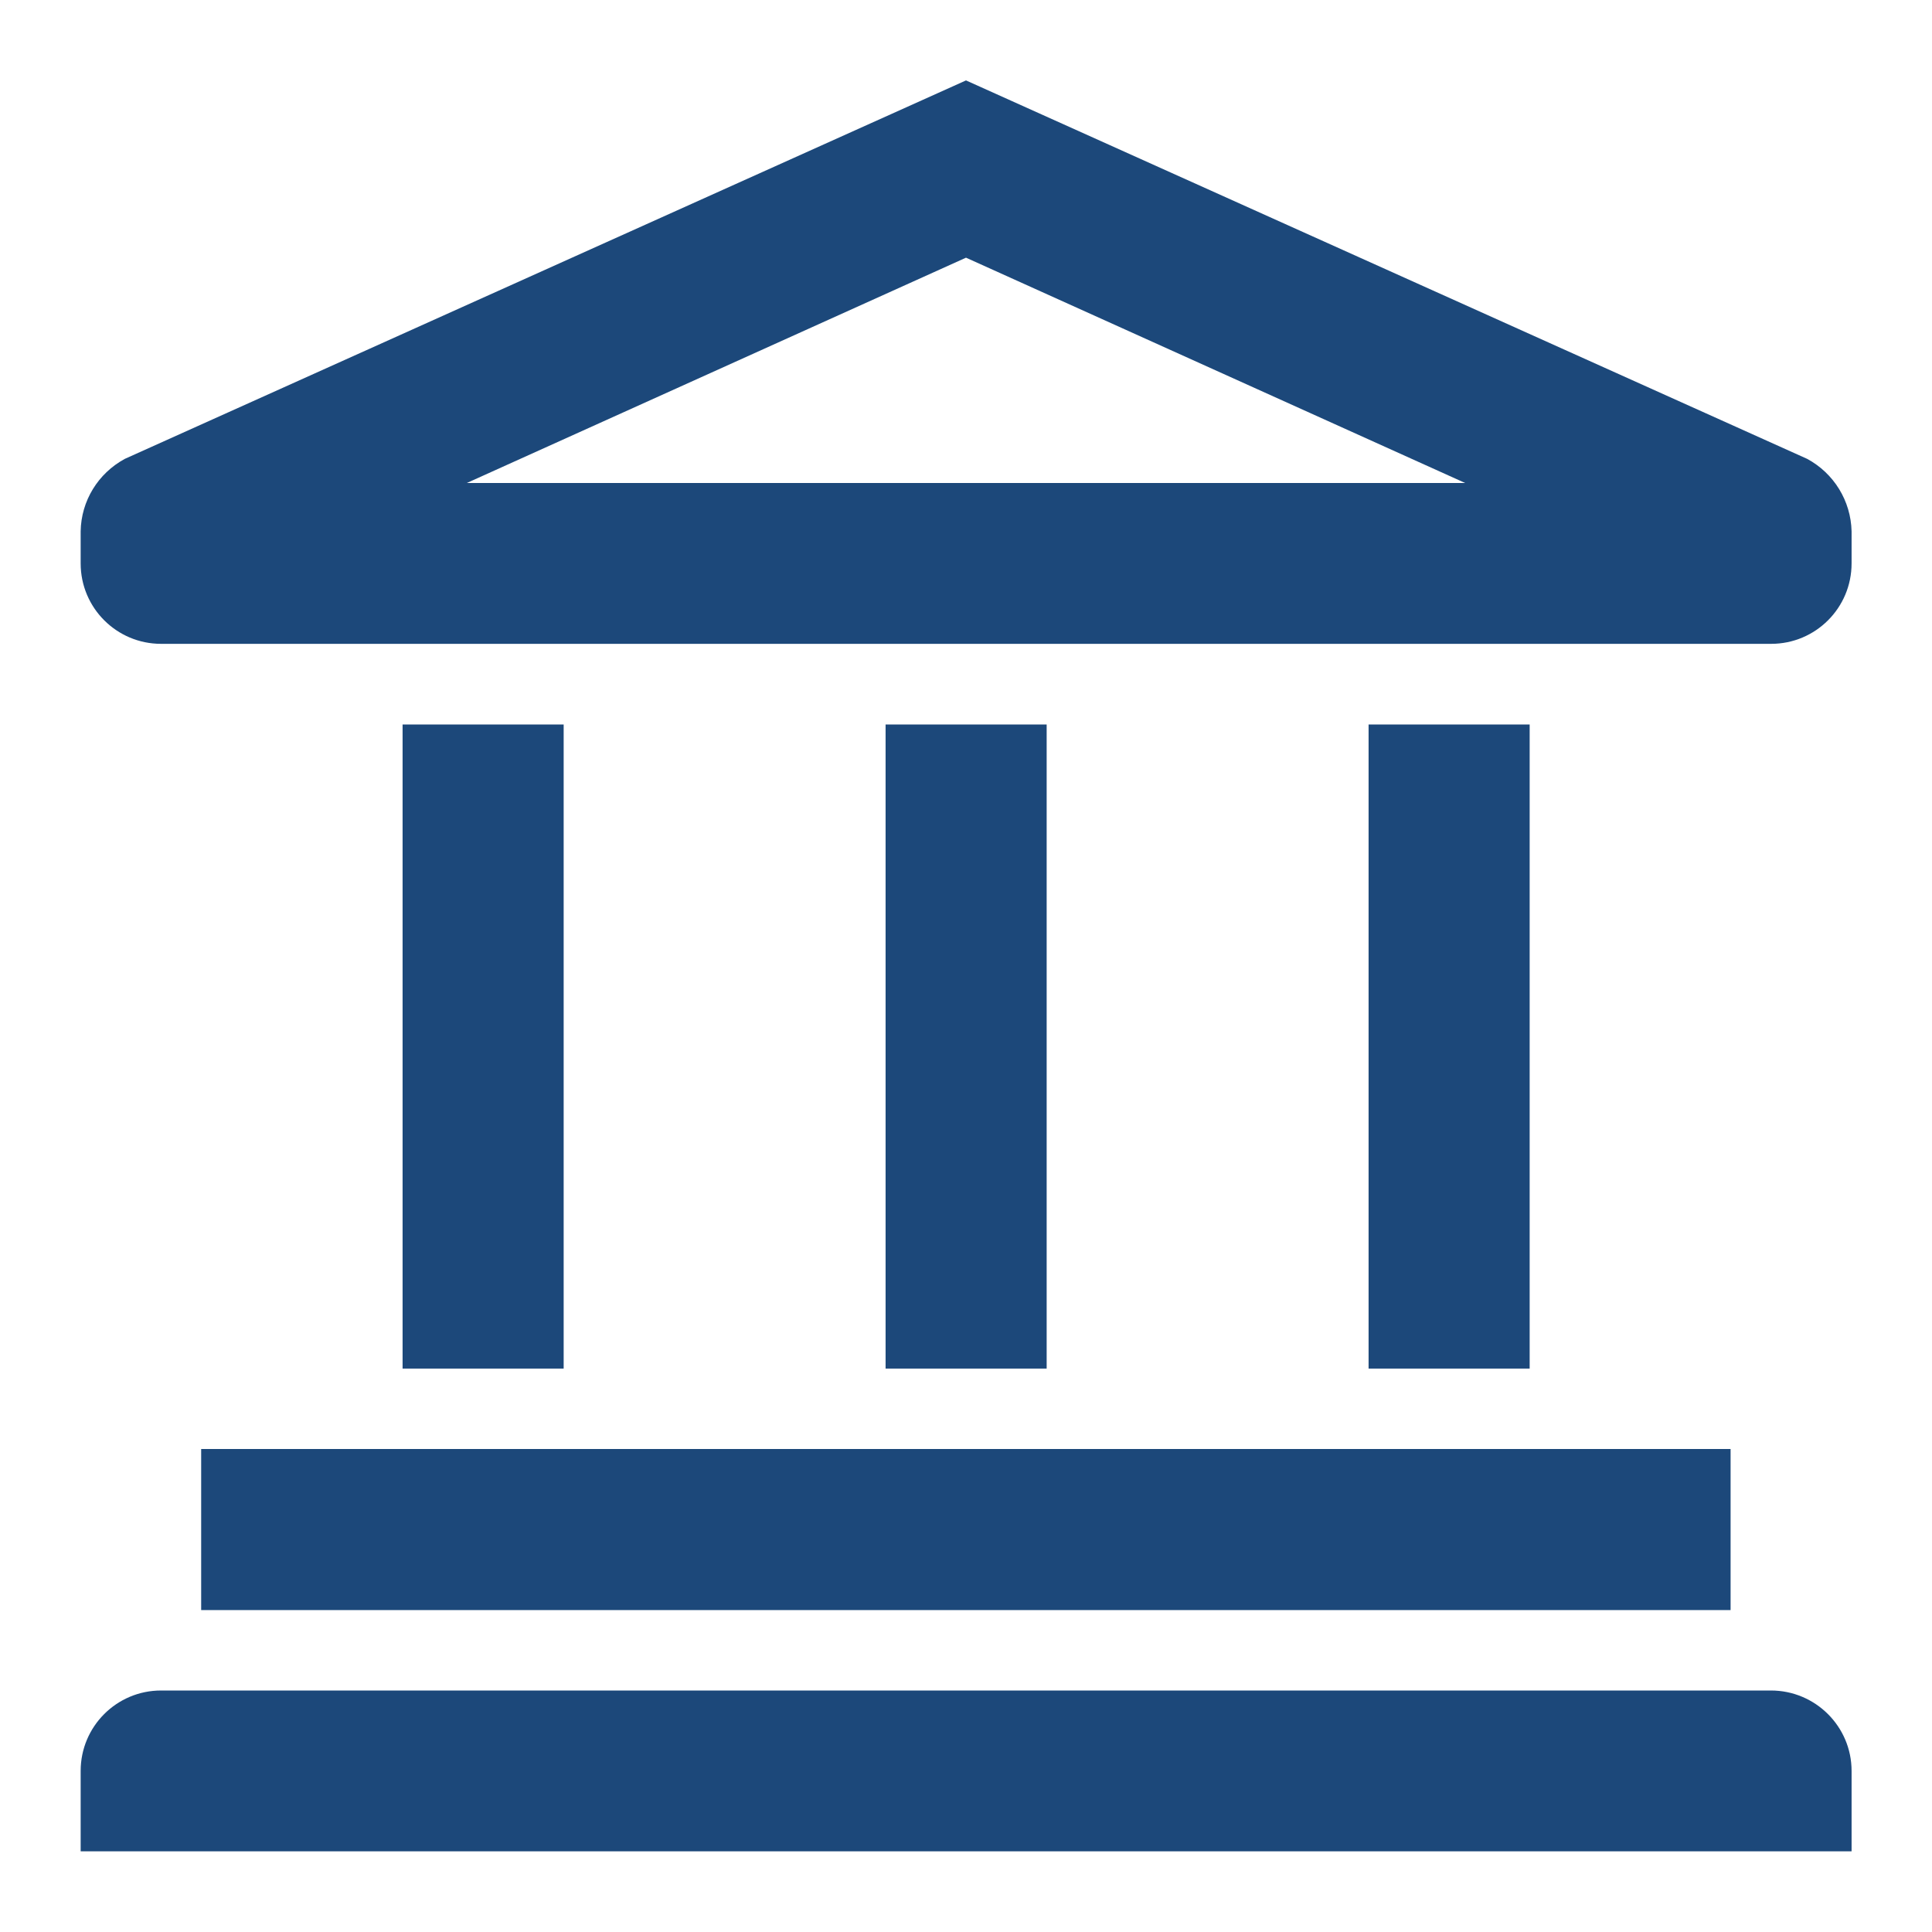
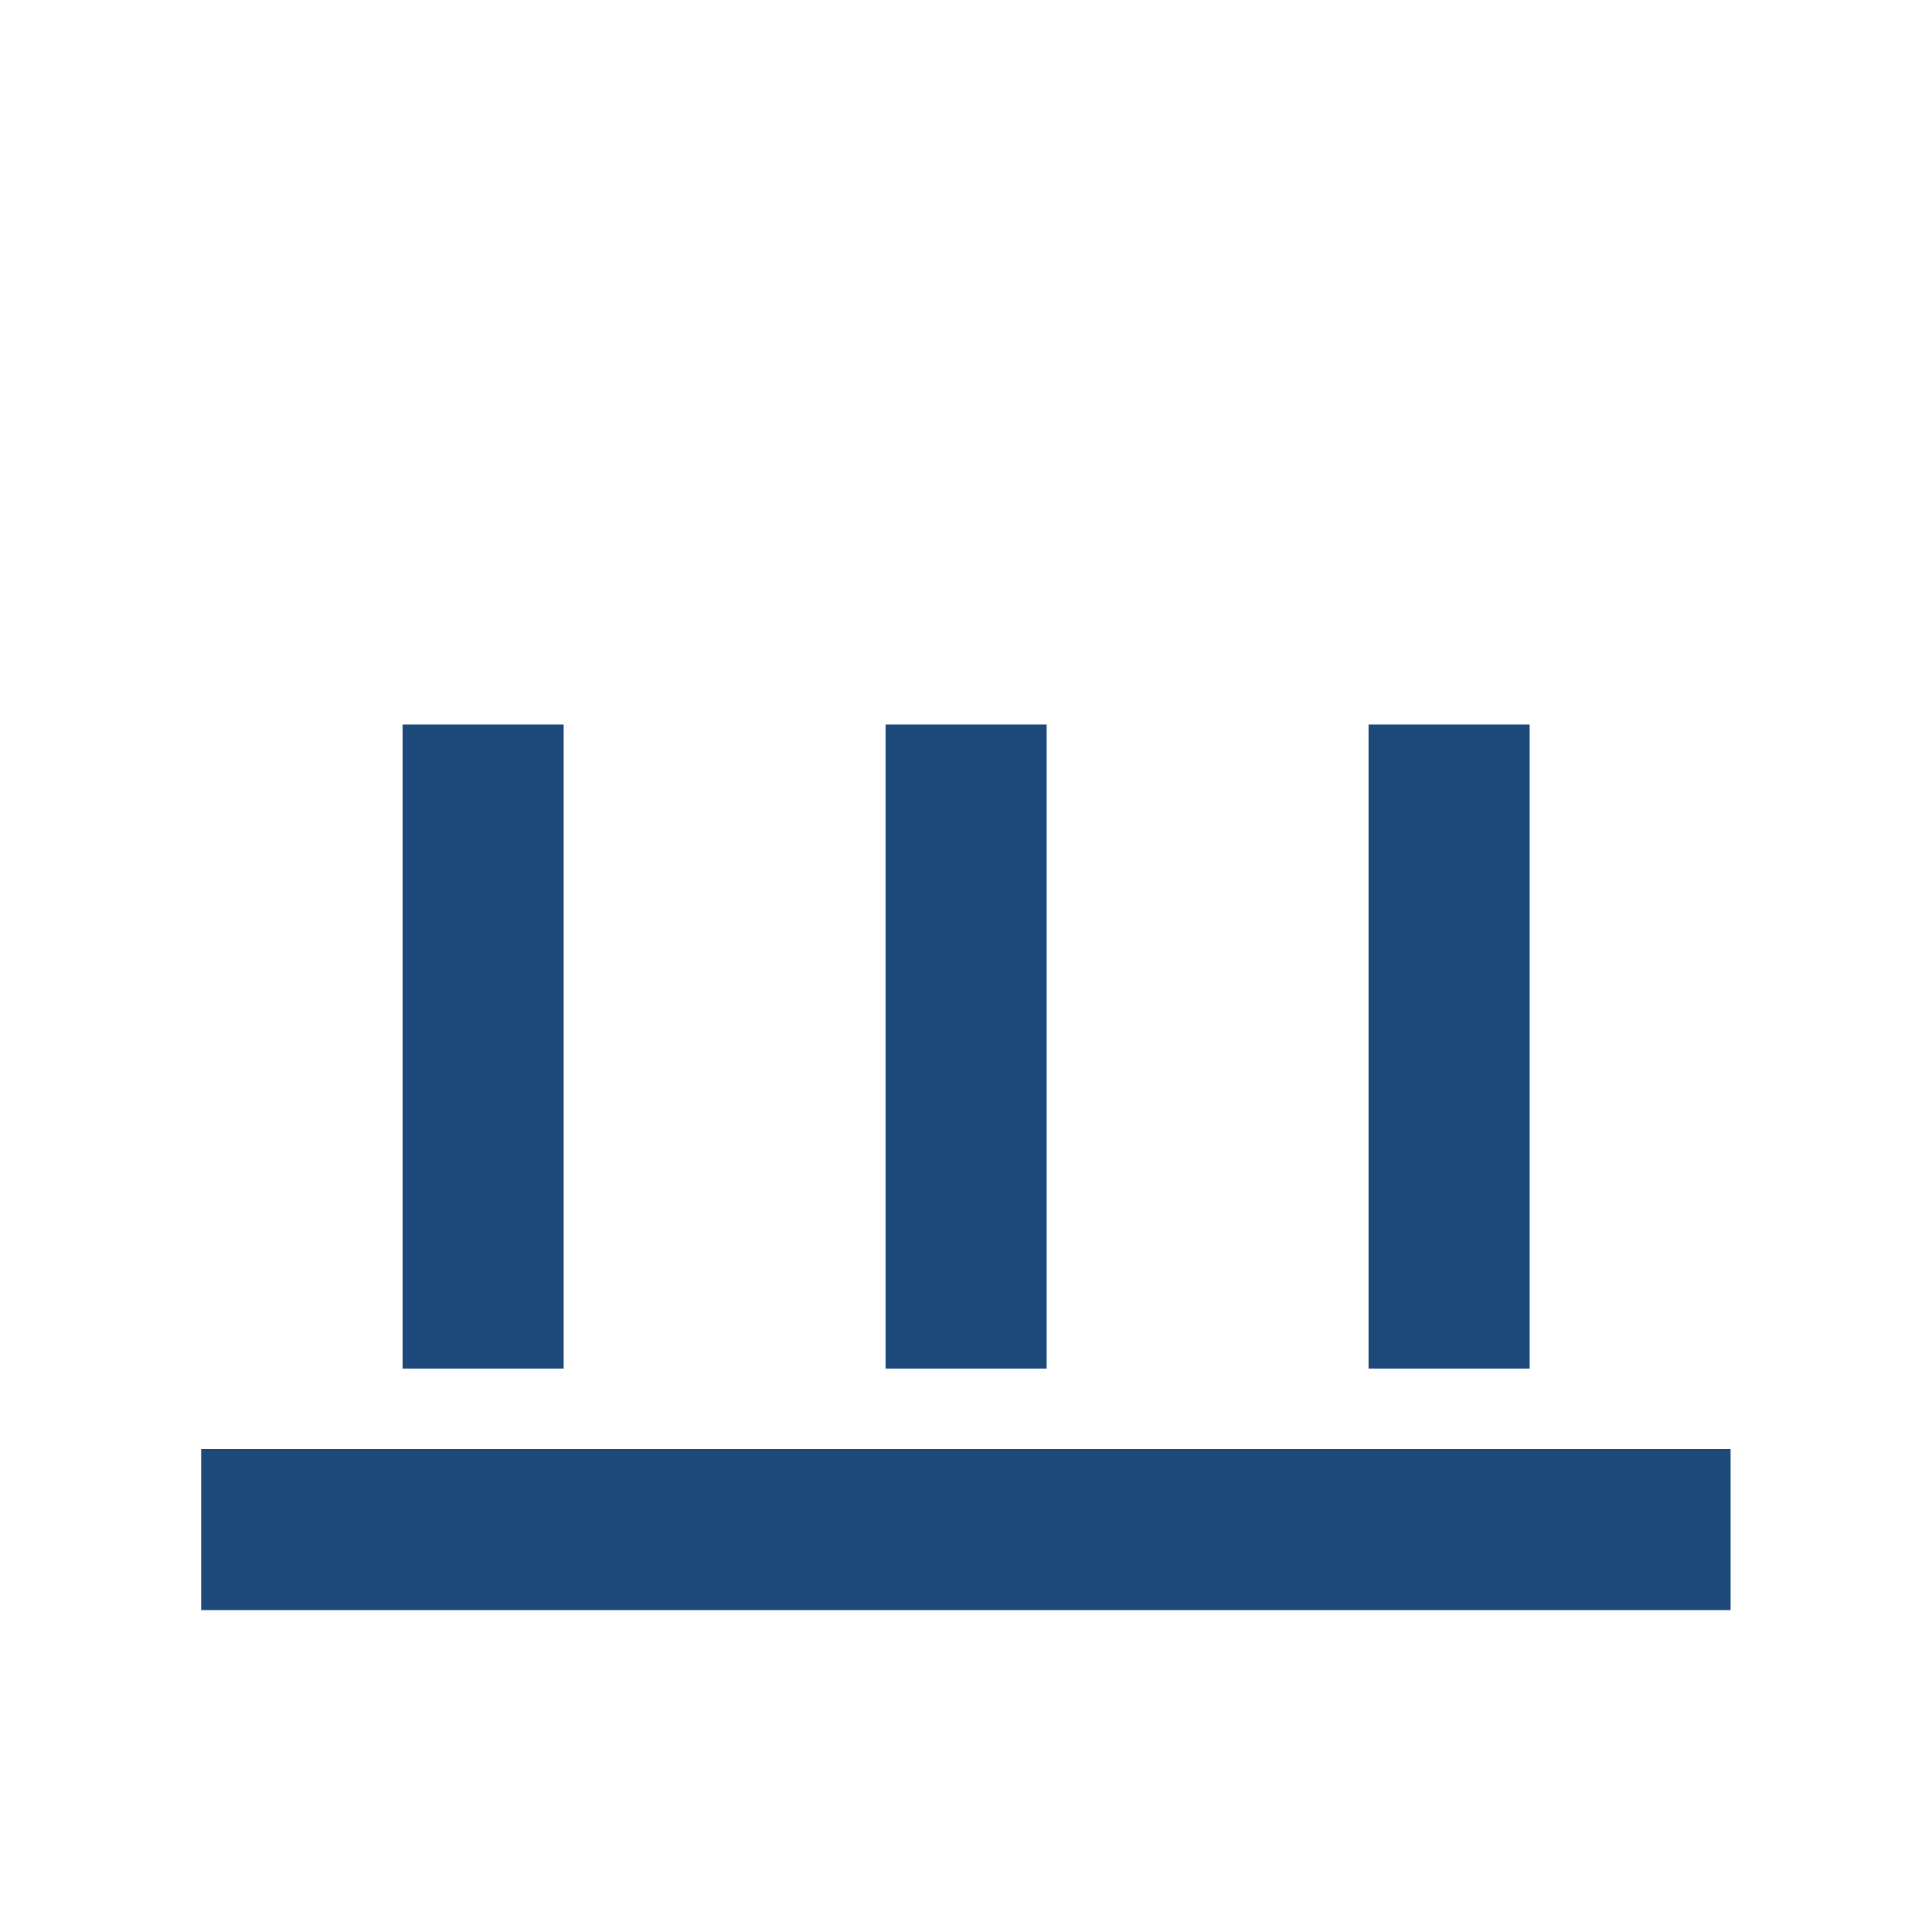
<svg xmlns="http://www.w3.org/2000/svg" version="1.1" id="Warstwa_1" x="0px" y="0px" viewBox="0 0 800 800" style="enable-background:new 0 0 800 800;" xml:space="preserve">
  <style type="text/css">
	.st0{fill:none;}
	.st1{fill:#1C487A;}
</style>
  <g id="Layer_2">
    <g id="invisible_box">
-       <path class="st0" d="M800,0" />
      <path class="st0" d="M0,0" />
      <path class="st0" d="M0,800" />
      <path class="st0" d="M800,800" />
    </g>
    <g id="Q3_icons">
      <g>
        <rect x="83.3" y="600" class="st1" width="633.3" height="66.7" />
-         <path class="st1" d="M733.3,700H66.7c-18.4,0-33.3,14.9-33.3,33.3v33.3h733.3v-33.3C766.7,714.9,751.7,700,733.3,700z" />
        <rect x="166.7" y="300" class="st1" width="66.7" height="266.7" />
        <rect x="366.7" y="300" class="st1" width="66.7" height="266.7" />
        <rect x="566.7" y="300" class="st1" width="66.7" height="266.7" />
-         <path class="st1" d="M748.3,190L400,33.3L51.7,190c-11.1,6-18.1,17.4-18.3,30v13.3c0,18.4,14.9,33.3,33.3,33.3h666.7     c18.4,0,33.3-14.9,33.3-33.3V220C766.4,207.4,759.4,196,748.3,190z M193.3,200L400,106.7L606.7,200H193.3z" />
      </g>
    </g>
  </g>
</svg>